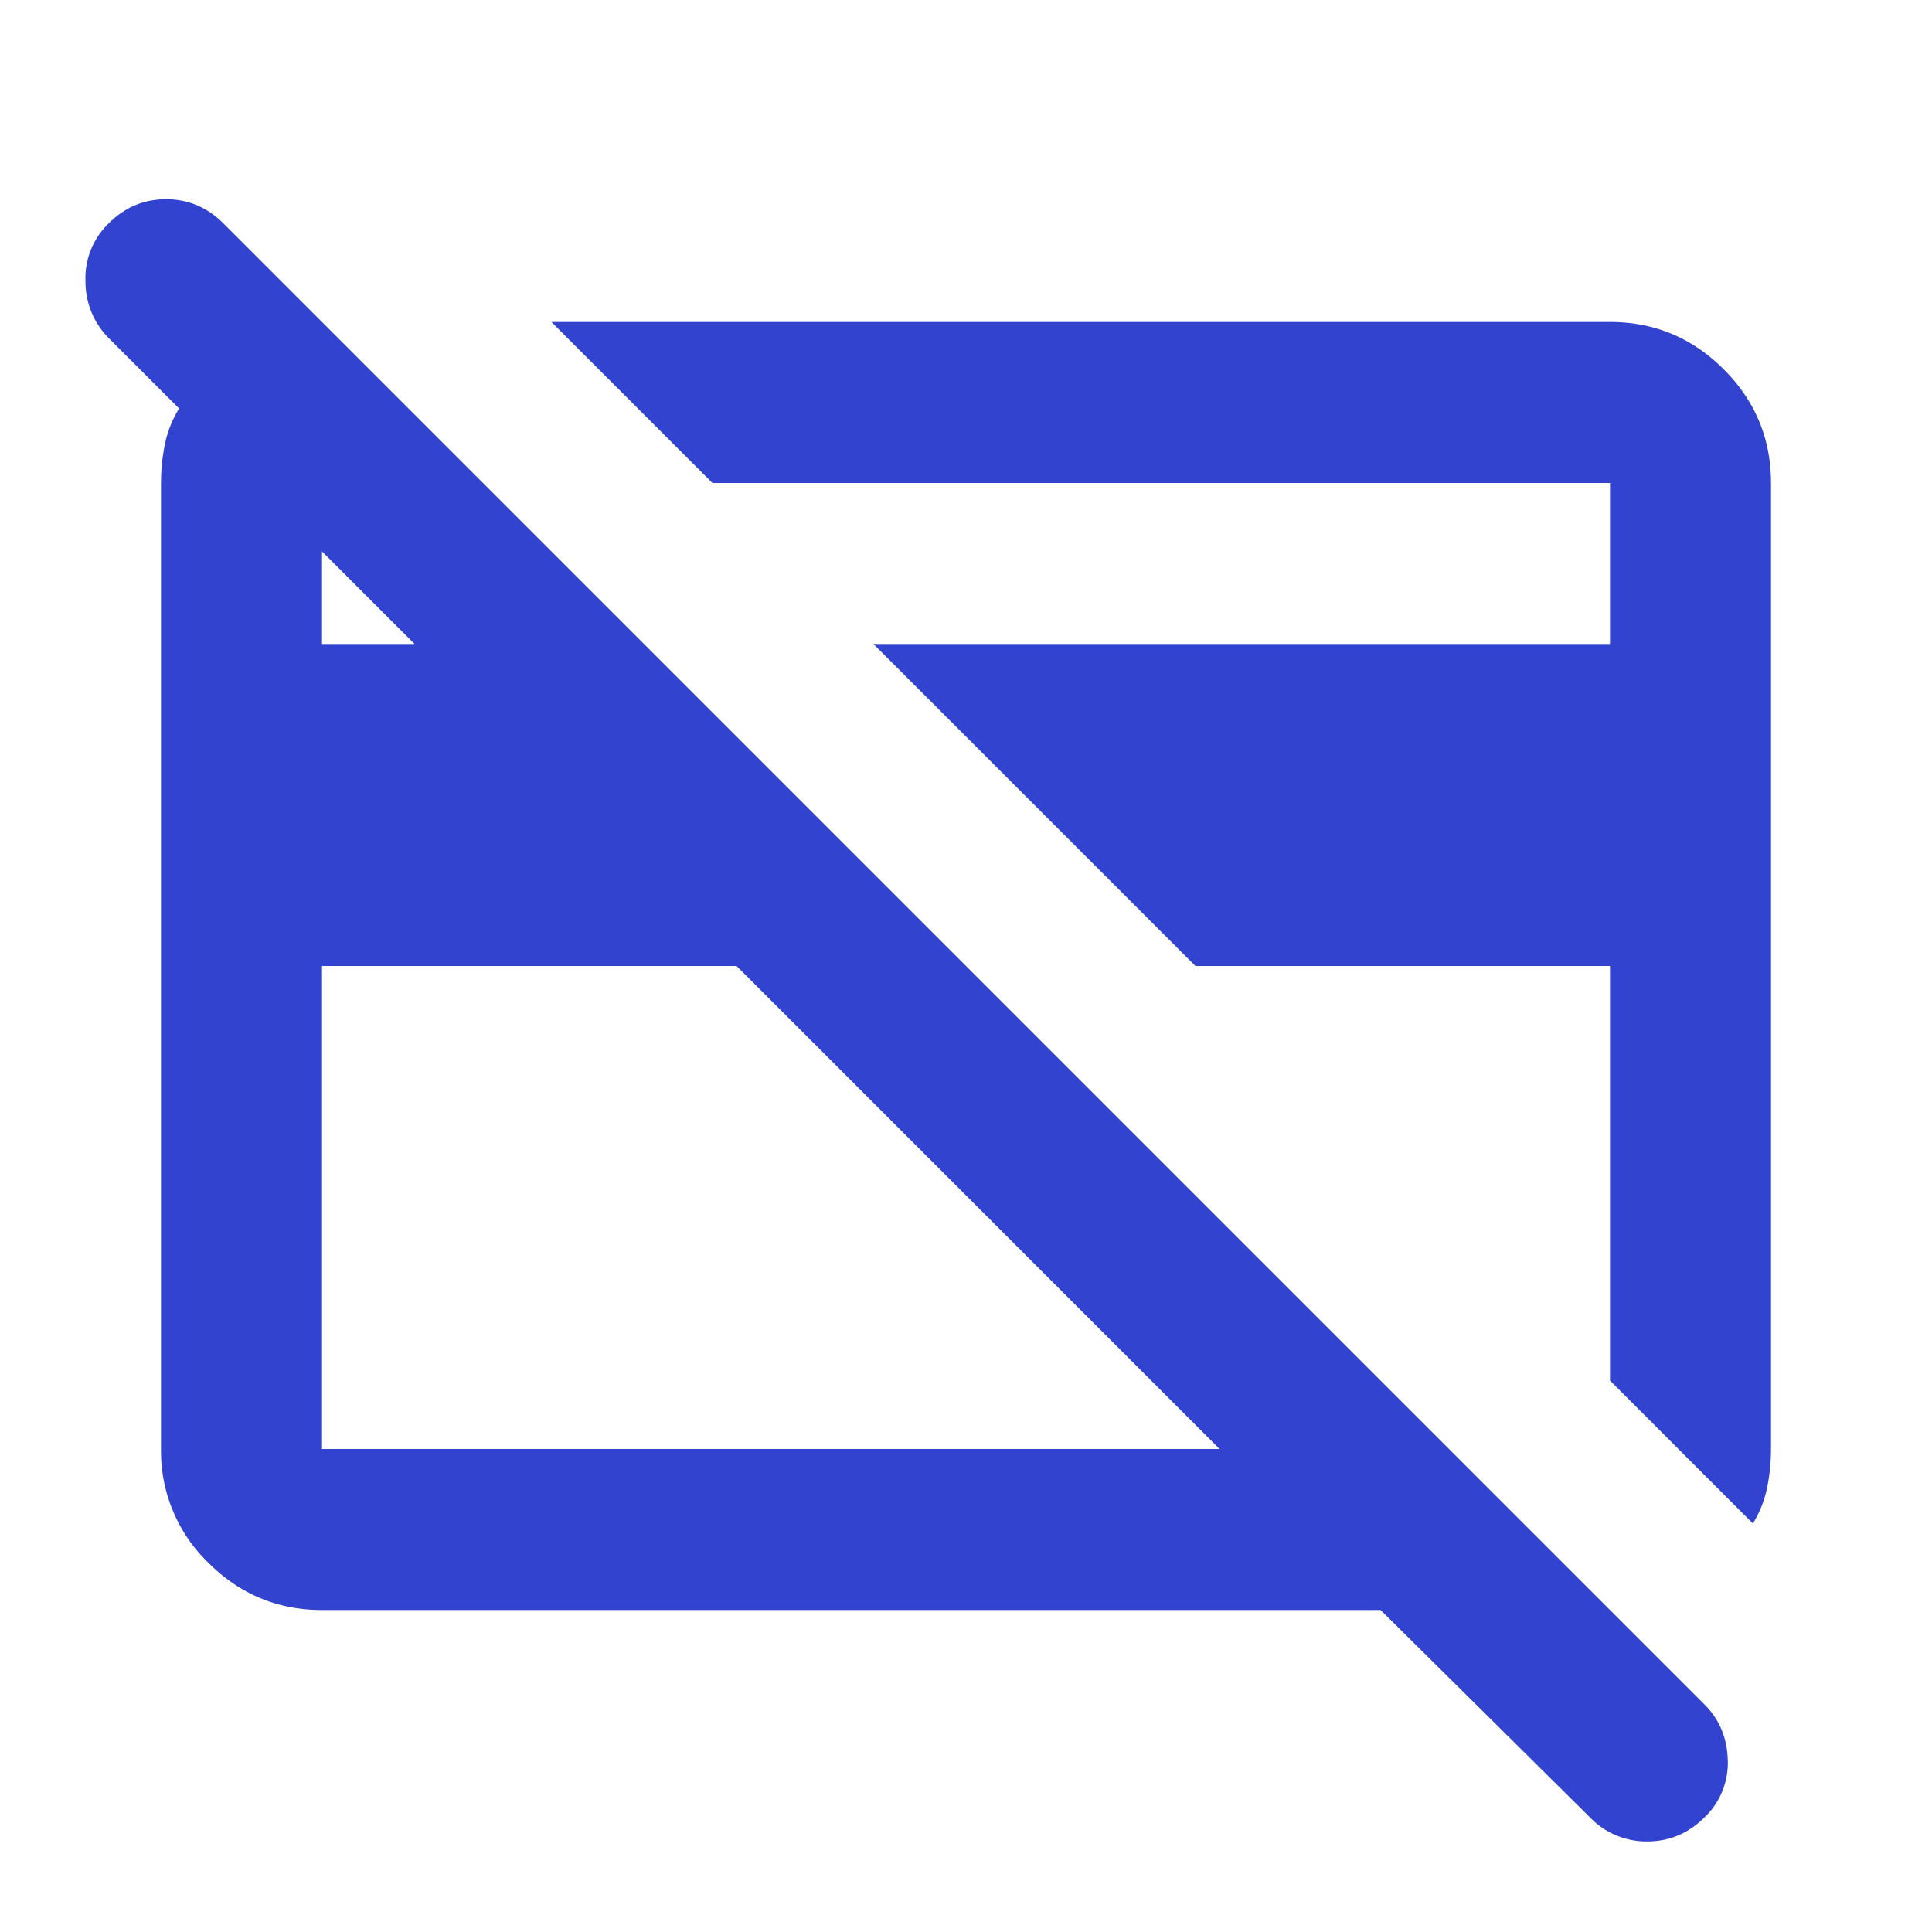
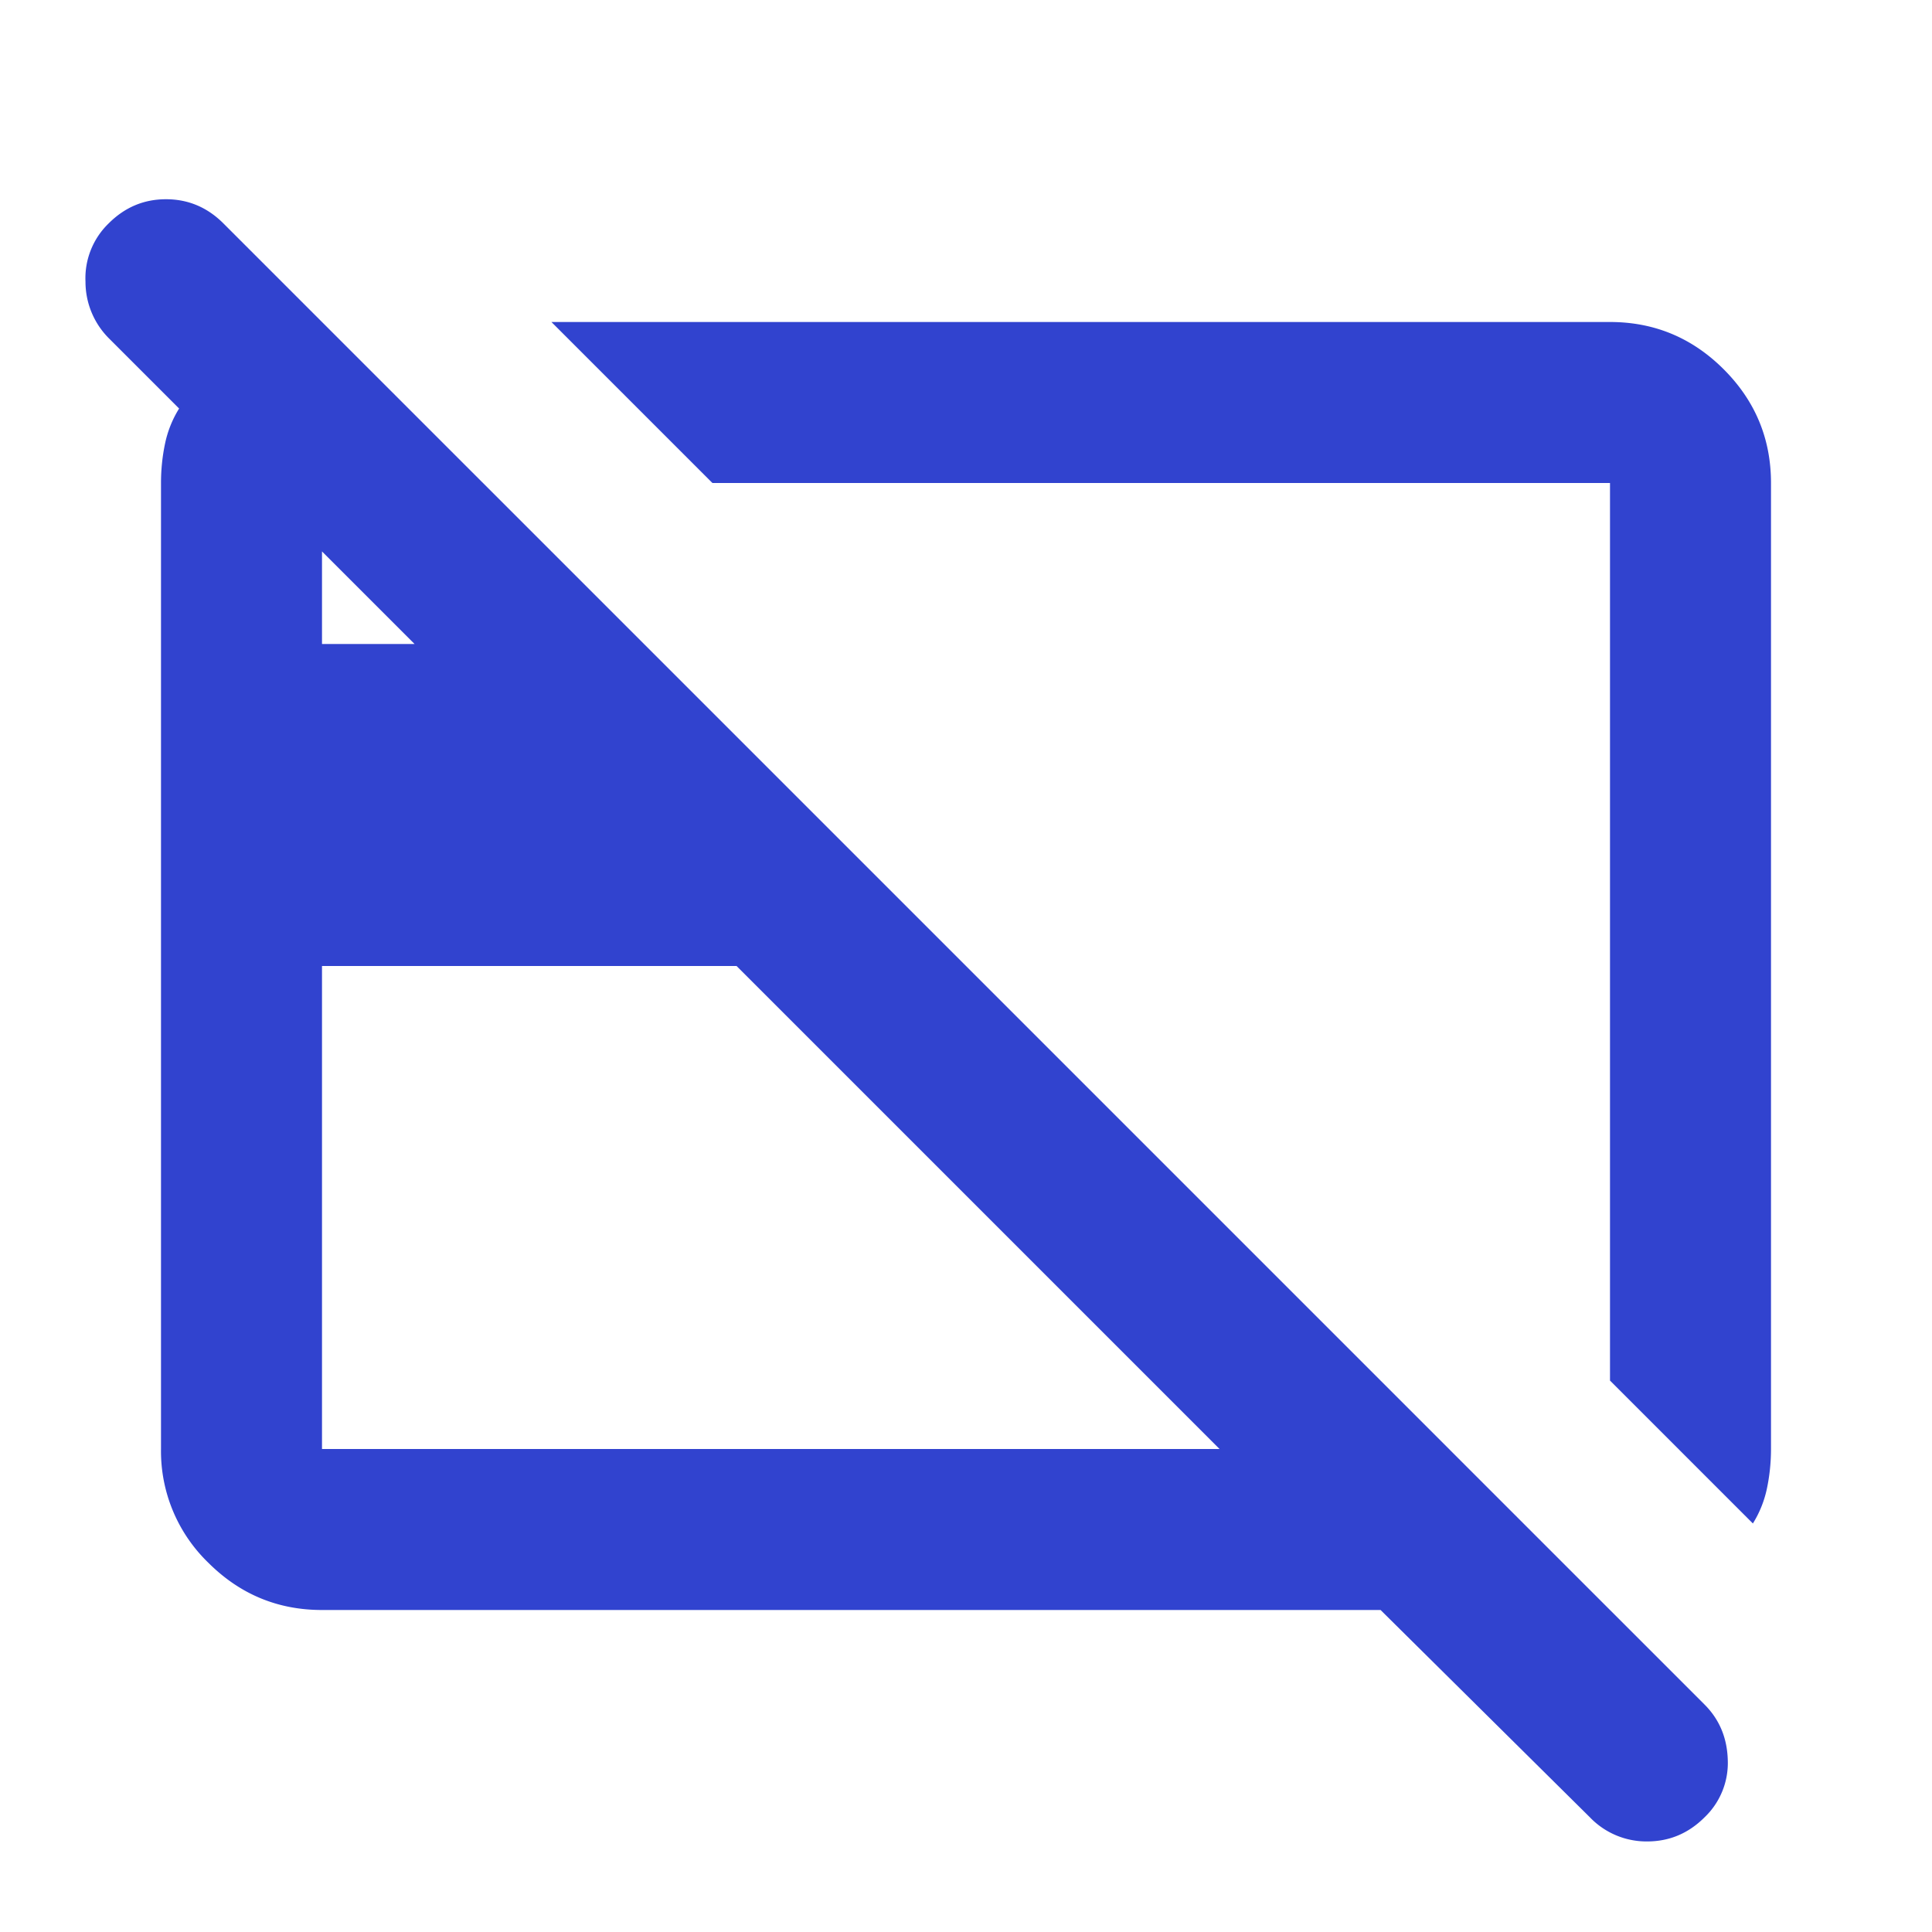
<svg xmlns="http://www.w3.org/2000/svg" width="24" height="24" fill="none">
-   <path d="M19.75 22.575 17.15 20H4c-.55 0-1.02-.196-1.412-.587A1.927 1.927 0 0 1 2 18V6c0-.167.017-.33.05-.488a1.34 1.34 0 0 1 .175-.437L1.35 4.2a.994.994 0 0 1-.288-.7.947.947 0 0 1 .288-.725c.2-.2.437-.3.712-.3.275 0 .513.1.713.3l18.4 18.4c.183.183.28.412.288.687a.933.933 0 0 1-.288.713c-.2.2-.438.3-.713.3a.973.973 0 0 1-.712-.3ZM4 18h11.15l-6-6H4v6ZM4 8h1.15L4.075 6.925 4 6.85V8Zm17.775 10.925L20 17.15V12h-5.15l-4-4H20V6H8.85l-2-2H20c.55 0 1.021.196 1.413.588.391.391.587.862.587 1.412v12c0 .167-.017.33-.05.488a1.339 1.339 0 0 1-.175.437Z" fill="#3143CF" />
+   <path d="M19.75 22.575 17.15 20H4c-.55 0-1.02-.196-1.412-.587A1.927 1.927 0 0 1 2 18V6c0-.167.017-.33.05-.488a1.34 1.34 0 0 1 .175-.437L1.35 4.2a.994.994 0 0 1-.288-.7.947.947 0 0 1 .288-.725c.2-.2.437-.3.712-.3.275 0 .513.1.713.3l18.4 18.4c.183.183.28.412.288.687a.933.933 0 0 1-.288.713c-.2.2-.438.3-.713.3a.973.973 0 0 1-.712-.3ZM4 18h11.15l-6-6H4v6ZM4 8h1.15L4.075 6.925 4 6.85V8Zm17.775 10.925L20 17.15V12h-5.15H20V6H8.85l-2-2H20c.55 0 1.021.196 1.413.588.391.391.587.862.587 1.412v12c0 .167-.017.33-.05.488a1.339 1.339 0 0 1-.175.437Z" fill="#3143CF" />
</svg>